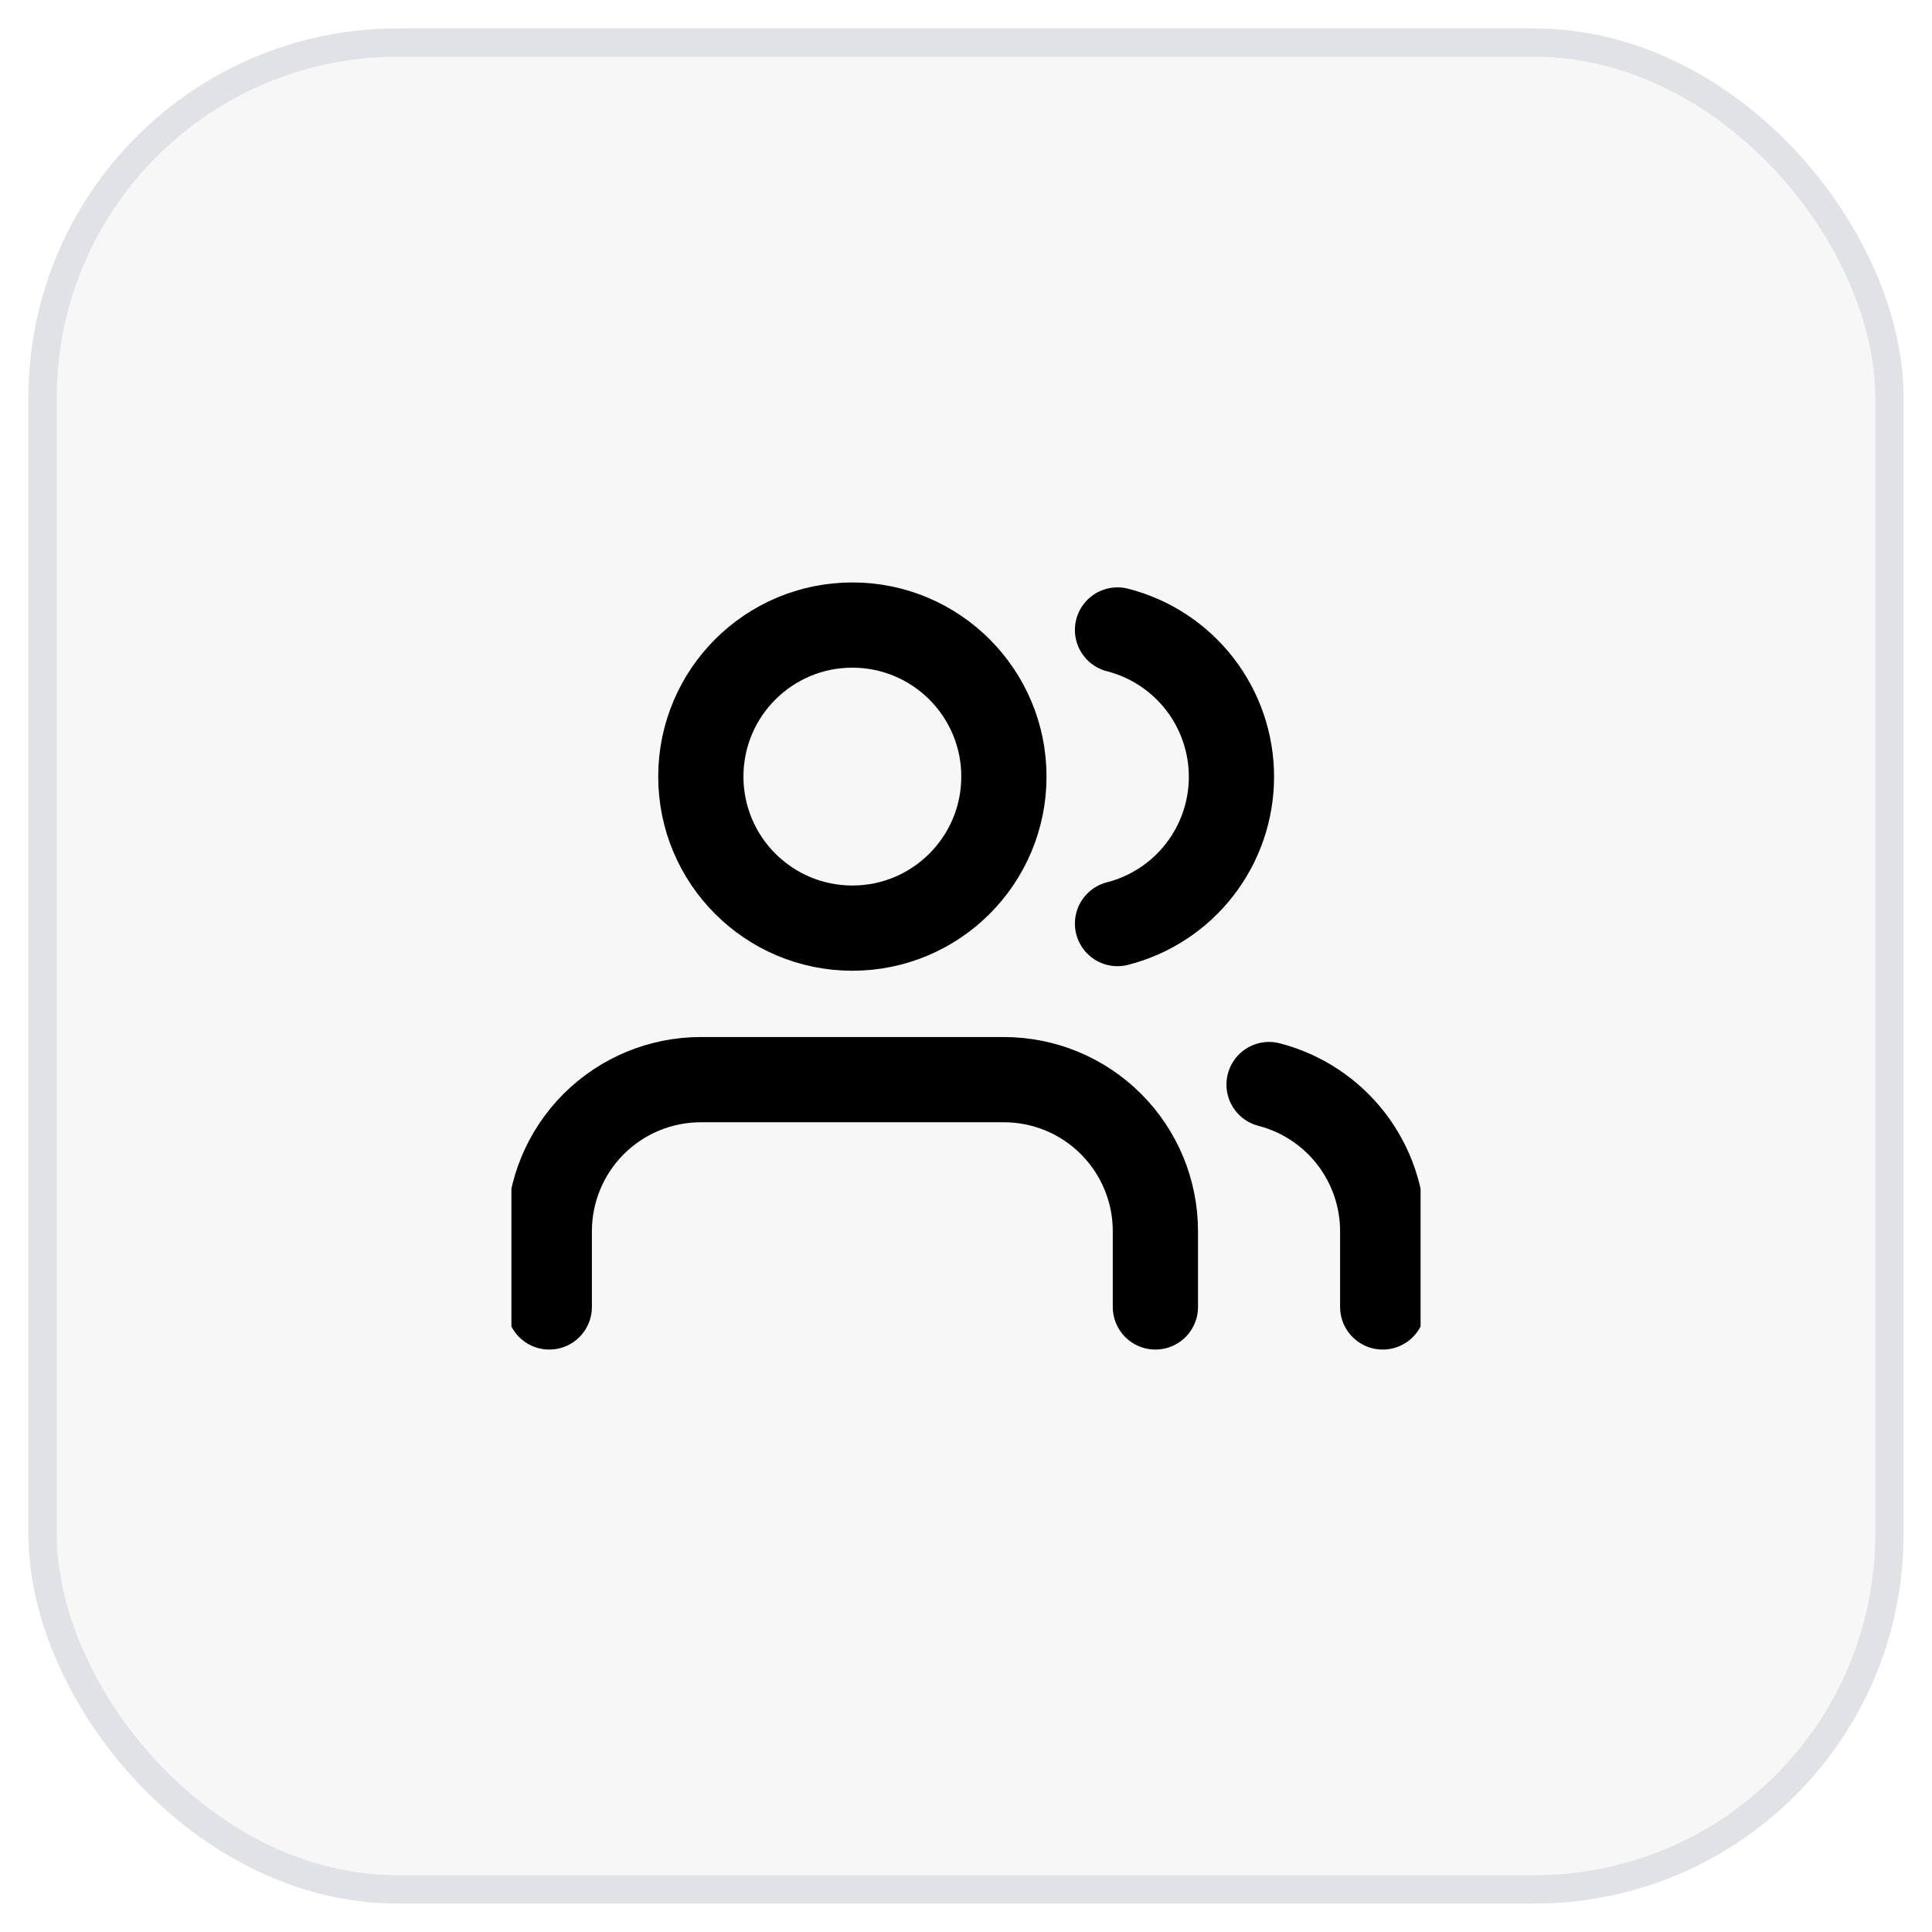
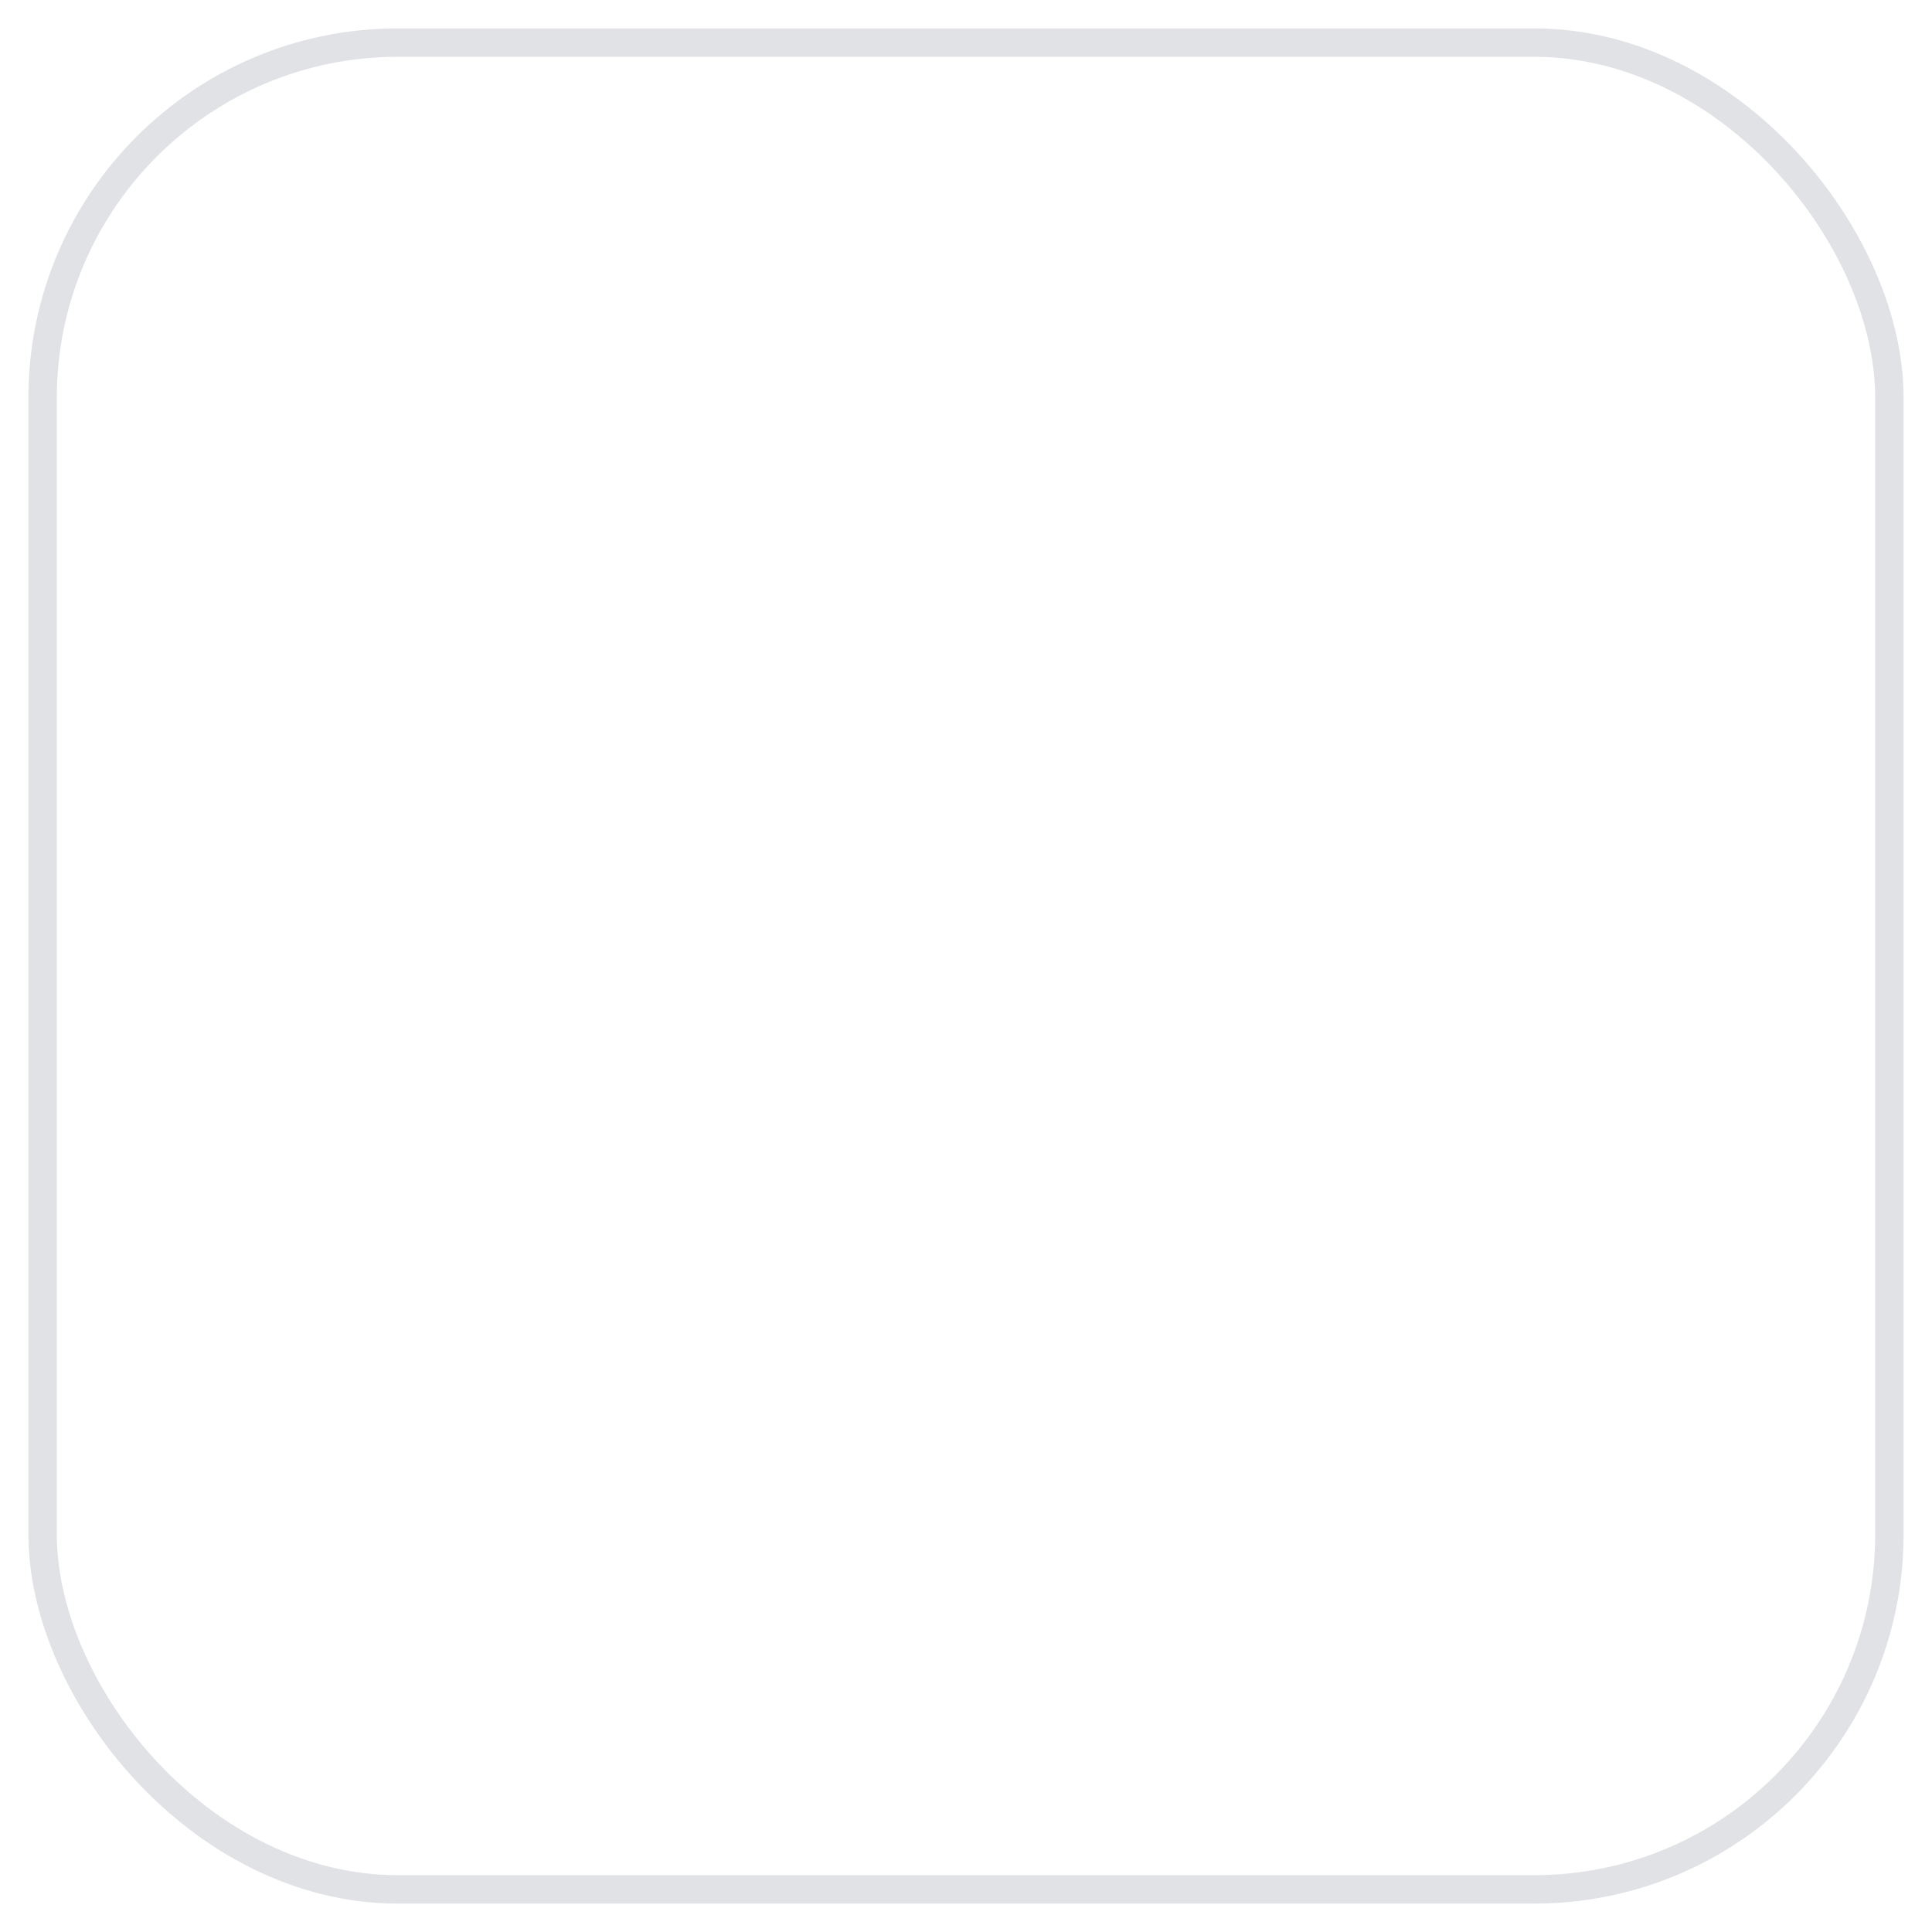
<svg xmlns="http://www.w3.org/2000/svg" width="68" height="68" viewBox="0 0 68 68" fill="none">
  <g filter="url(#filter0_d_50_384)">
-     <rect x="2" y="2" width="64" height="64" rx="12" fill="#F7F7F7" />
    <rect x="1.5" y="1.5" width="65" height="65" rx="12.5" stroke="#E0E2E5" />
    <g clip-path="url(#clip0_50_384)">
      <path d="M40.666 46V43.333C40.666 41.919 40.104 40.562 39.104 39.562C38.104 38.562 36.748 38 35.333 38H24.666C23.252 38 21.895 38.562 20.895 39.562C19.895 40.562 19.333 41.919 19.333 43.333V46" stroke="black" stroke-width="3" stroke-linecap="round" stroke-linejoin="round" />
-       <path d="M30 32.667C32.946 32.667 35.334 30.279 35.334 27.333C35.334 24.388 32.946 22 30 22C27.055 22 24.667 24.388 24.667 27.333C24.667 30.279 27.055 32.667 30 32.667Z" stroke="black" stroke-width="3" stroke-linecap="round" stroke-linejoin="round" />
-       <path d="M48.667 46V43.333C48.666 42.152 48.273 41.004 47.549 40.07C46.825 39.136 45.811 38.469 44.667 38.173" stroke="black" stroke-width="3" stroke-linecap="round" stroke-linejoin="round" />
      <path d="M39.333 22.173C40.48 22.467 41.497 23.134 42.223 24.07C42.949 25.005 43.343 26.156 43.343 27.34C43.343 28.524 42.949 29.675 42.223 30.61C41.497 31.546 40.48 32.213 39.333 32.507" stroke="black" stroke-width="3" stroke-linecap="round" stroke-linejoin="round" />
    </g>
  </g>
  <defs>
    <filter id="filter0_d_50_384" x="0.5" y="0.5" width="67" height="67" filterUnits="userSpaceOnUse" color-interpolation-filters="sRGB">
      <feFlood flood-opacity="0" result="BackgroundImageFix" />
      <feColorMatrix in="SourceAlpha" type="matrix" values="0 0 0 0 0 0 0 0 0 0 0 0 0 0 0 0 0 0 127 0" result="hardAlpha" />
      <feMorphology radius="0.5" operator="dilate" in="SourceAlpha" result="effect1_dropShadow_50_384" />
      <feOffset />
      <feComposite in2="hardAlpha" operator="out" />
      <feColorMatrix type="matrix" values="0 0 0 0 0.549 0 0 0 0 0.549 0 0 0 0 0.549 0 0 0 0.24 0" />
      <feBlend mode="normal" in2="BackgroundImageFix" result="effect1_dropShadow_50_384" />
      <feBlend mode="normal" in="SourceGraphic" in2="effect1_dropShadow_50_384" result="shape" />
    </filter>
    <clipPath id="clip0_50_384">
-       <rect width="32" height="32" fill="white" transform="translate(18 18)" />
-     </clipPath>
+       </clipPath>
  </defs>
</svg>